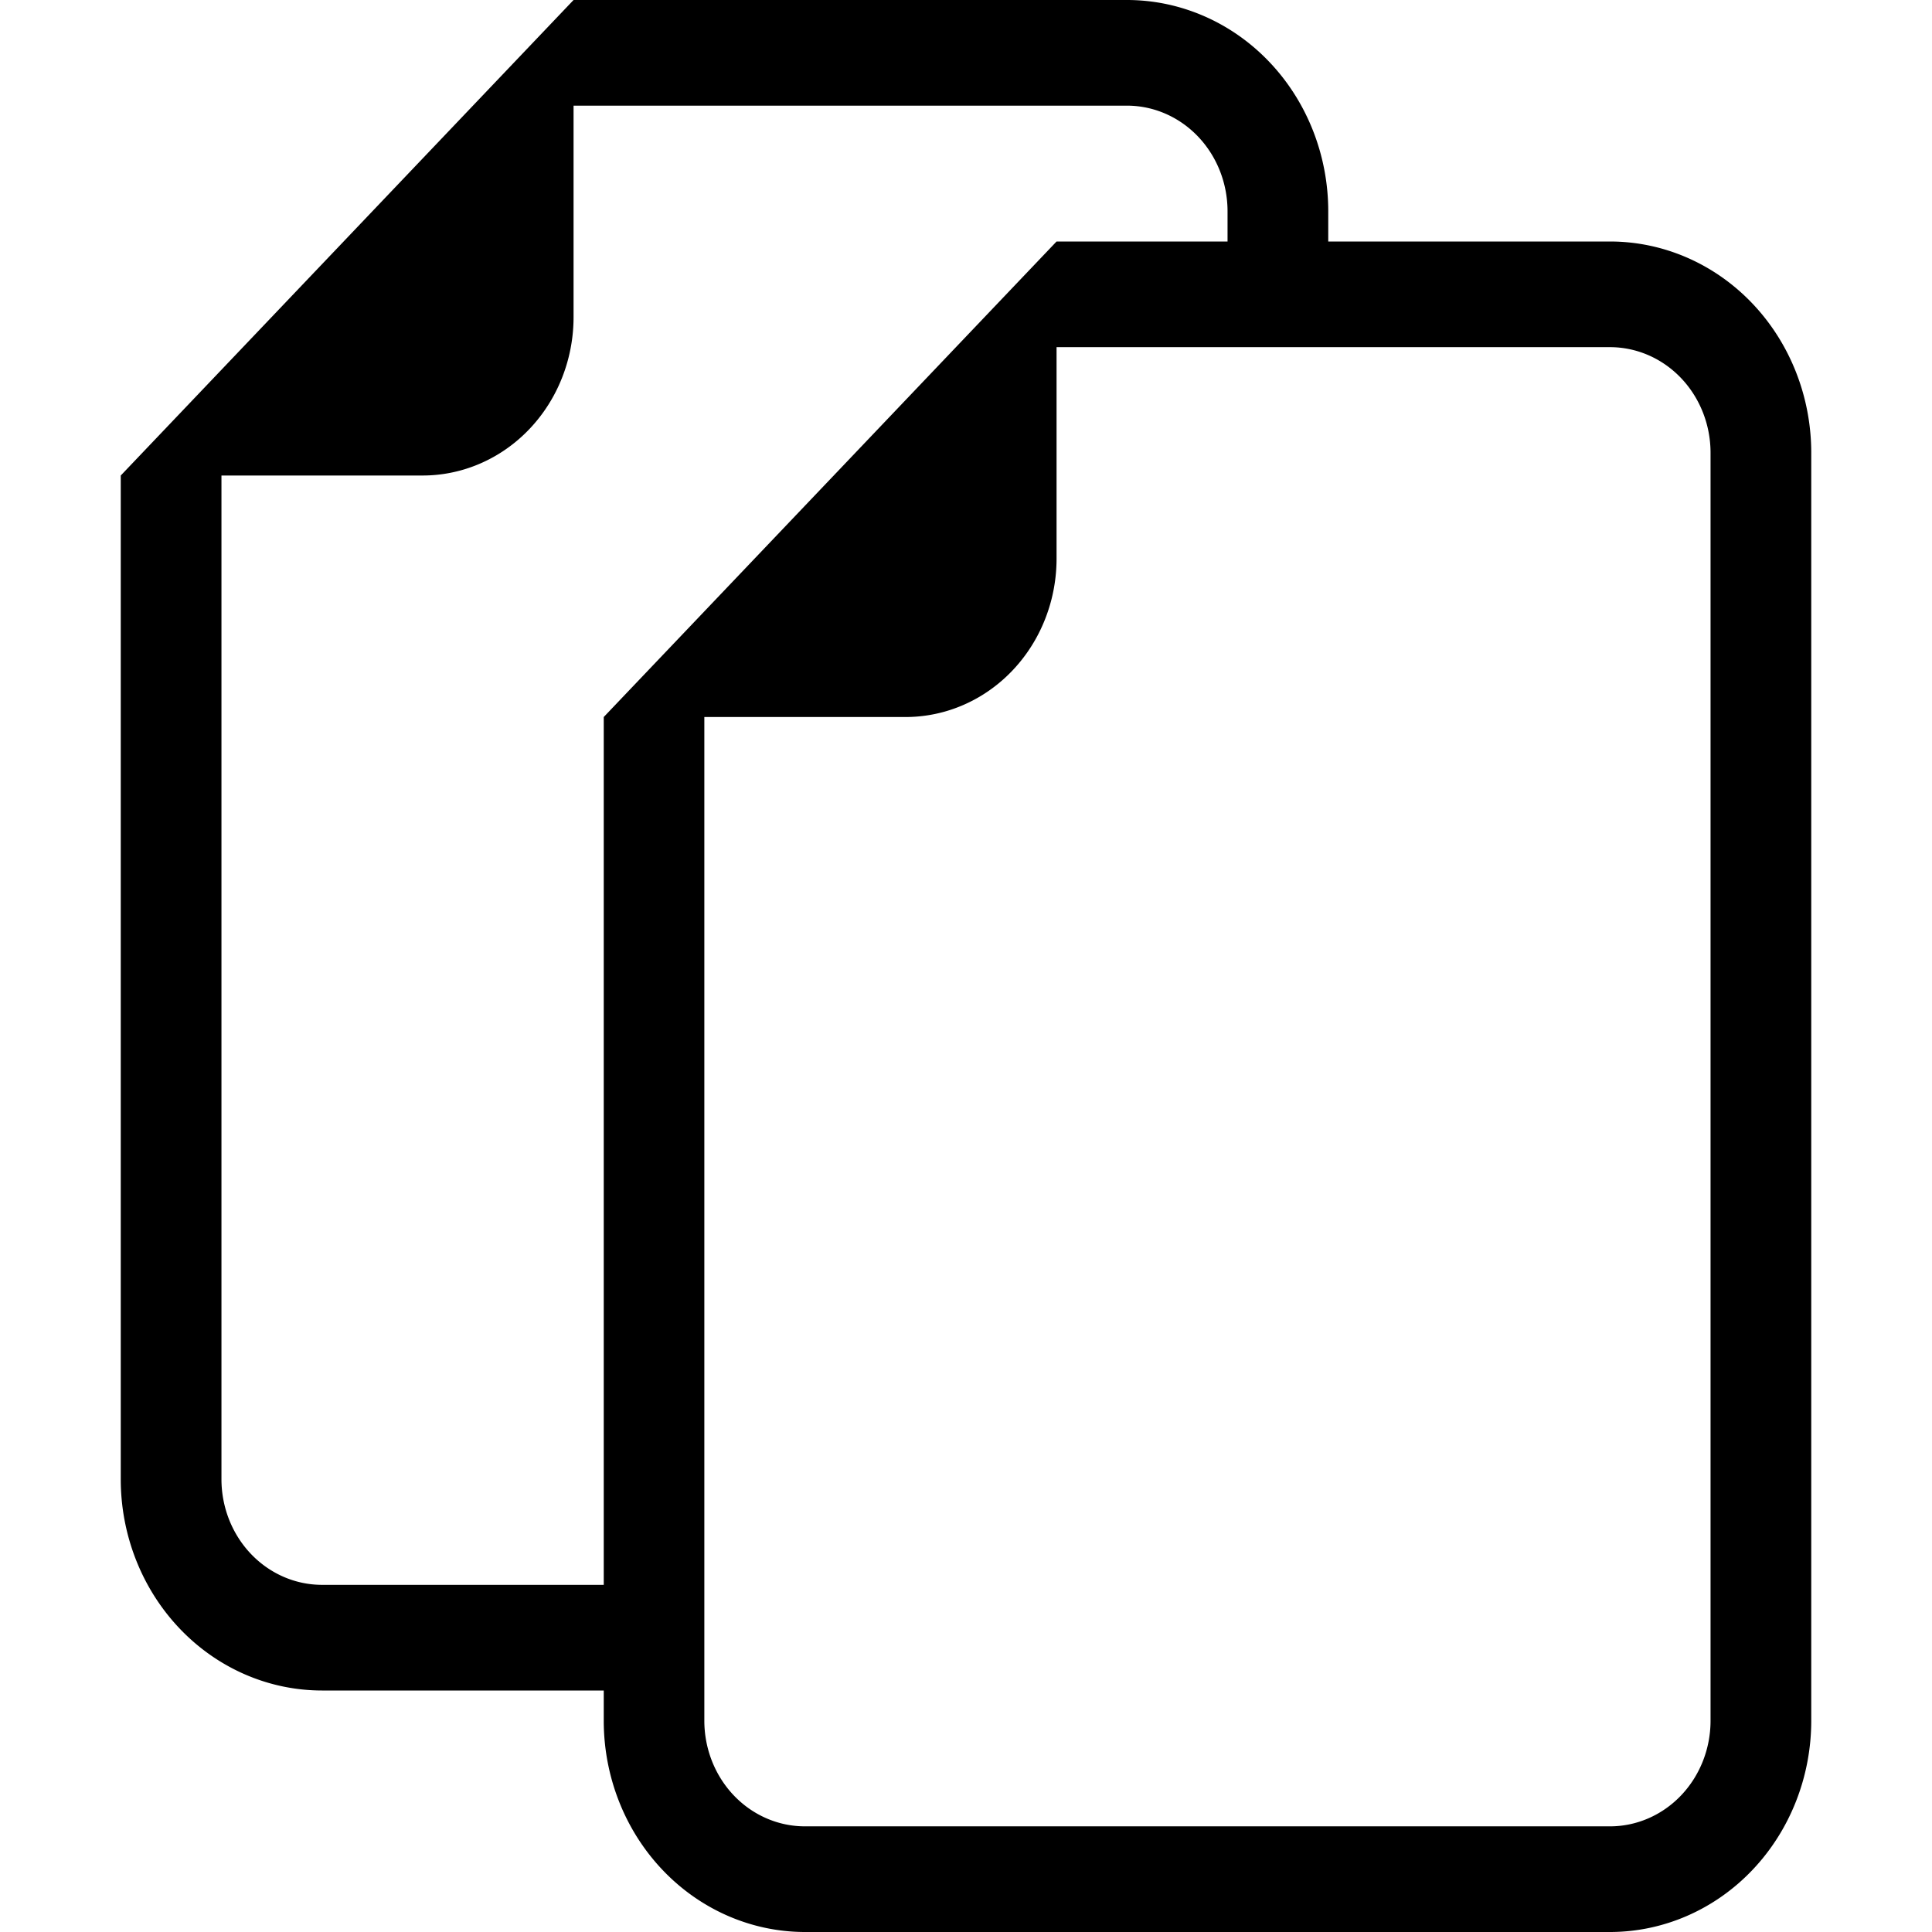
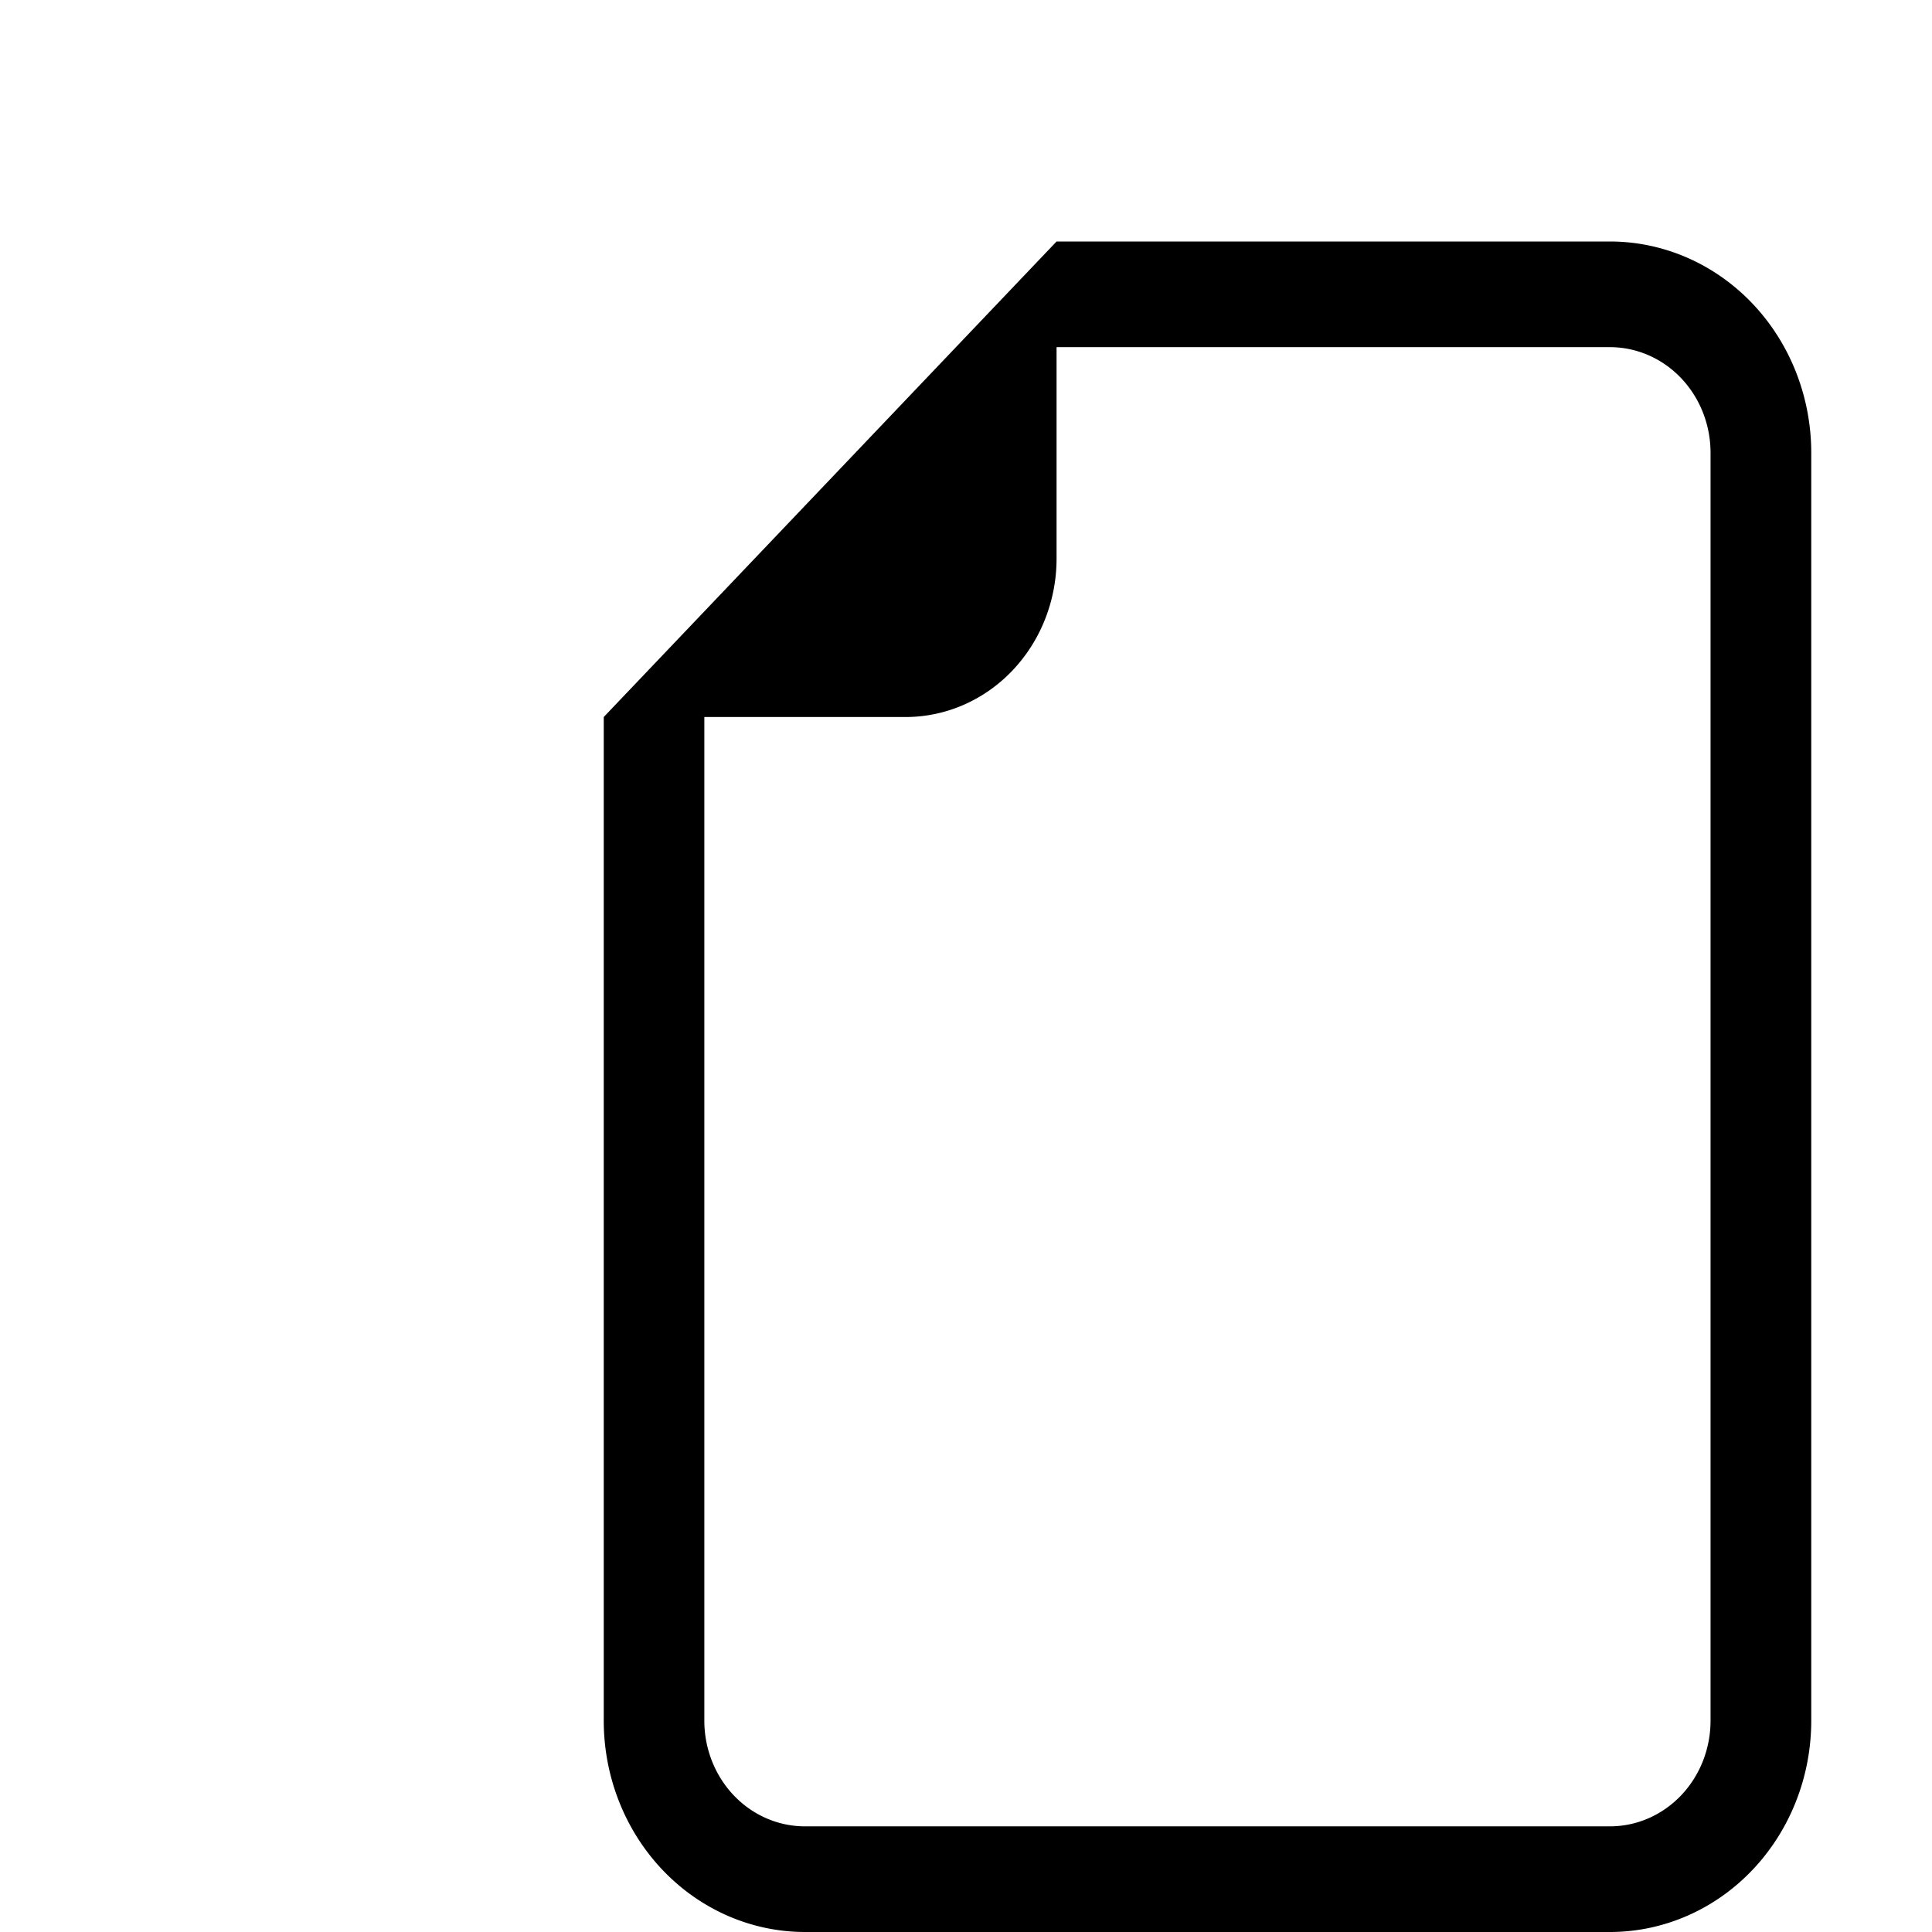
<svg xmlns="http://www.w3.org/2000/svg" xmlns:ns1="http://sodipodi.sourceforge.net/DTD/sodipodi-0.dtd" xmlns:ns2="http://www.inkscape.org/namespaces/inkscape" width="16" height="16" fill="currentColor" class="bi bi-file-earmark" viewBox="0 0 16 16" version="1.1" id="svg826" ns1:docname="manage-versions.svg" ns2:version="1.1.2 (b8e25be8, 2022-02-05)">
  <defs id="defs830" />
-   <path id="path824" style="stroke-width:0.854" d="M 4.75 0 L 1 3.938 L 1 12.25 A 1.667 1.75 0 0 0 2.666 14 L 5.406 14 L 5.406 13.125 L 2.666 13.125 A 0.833 0.875 0 0 1 1.834 12.25 L 1.834 3.938 L 3.5 3.938 A 1.25 1.312 0 0 0 4.75 2.625 L 4.75 0.875 L 9.334 0.875 A 0.833 0.875 0 0 1 10.166 1.75 L 10.166 2.566 L 11 2.566 L 11 1.75 A 1.667 1.75 0 0 0 9.334 0 L 4.75 0 z " />
  <path d="M 5,5.938 V 14.25 A 1.667,1.75 0 0 0 6.667,16 H 13.333 A 1.667,1.75 0 0 0 15,14.25 V 3.75 A 1.667,1.75 0 0 0 13.333,2 H 8.75 Z m 2.5,0 A 1.25,1.312 0 0 0 8.75,4.625 v -1.75 h 4.583 a 0.833,0.875 0 0 1 0.833,0.875 v 10.5 a 0.833,0.875 0 0 1 -0.833,0.875 H 6.667 A 0.833,0.875 0 0 1 5.833,14.25 V 5.938 Z" id="path824-0" style="stroke-width:0.854" />
</svg>